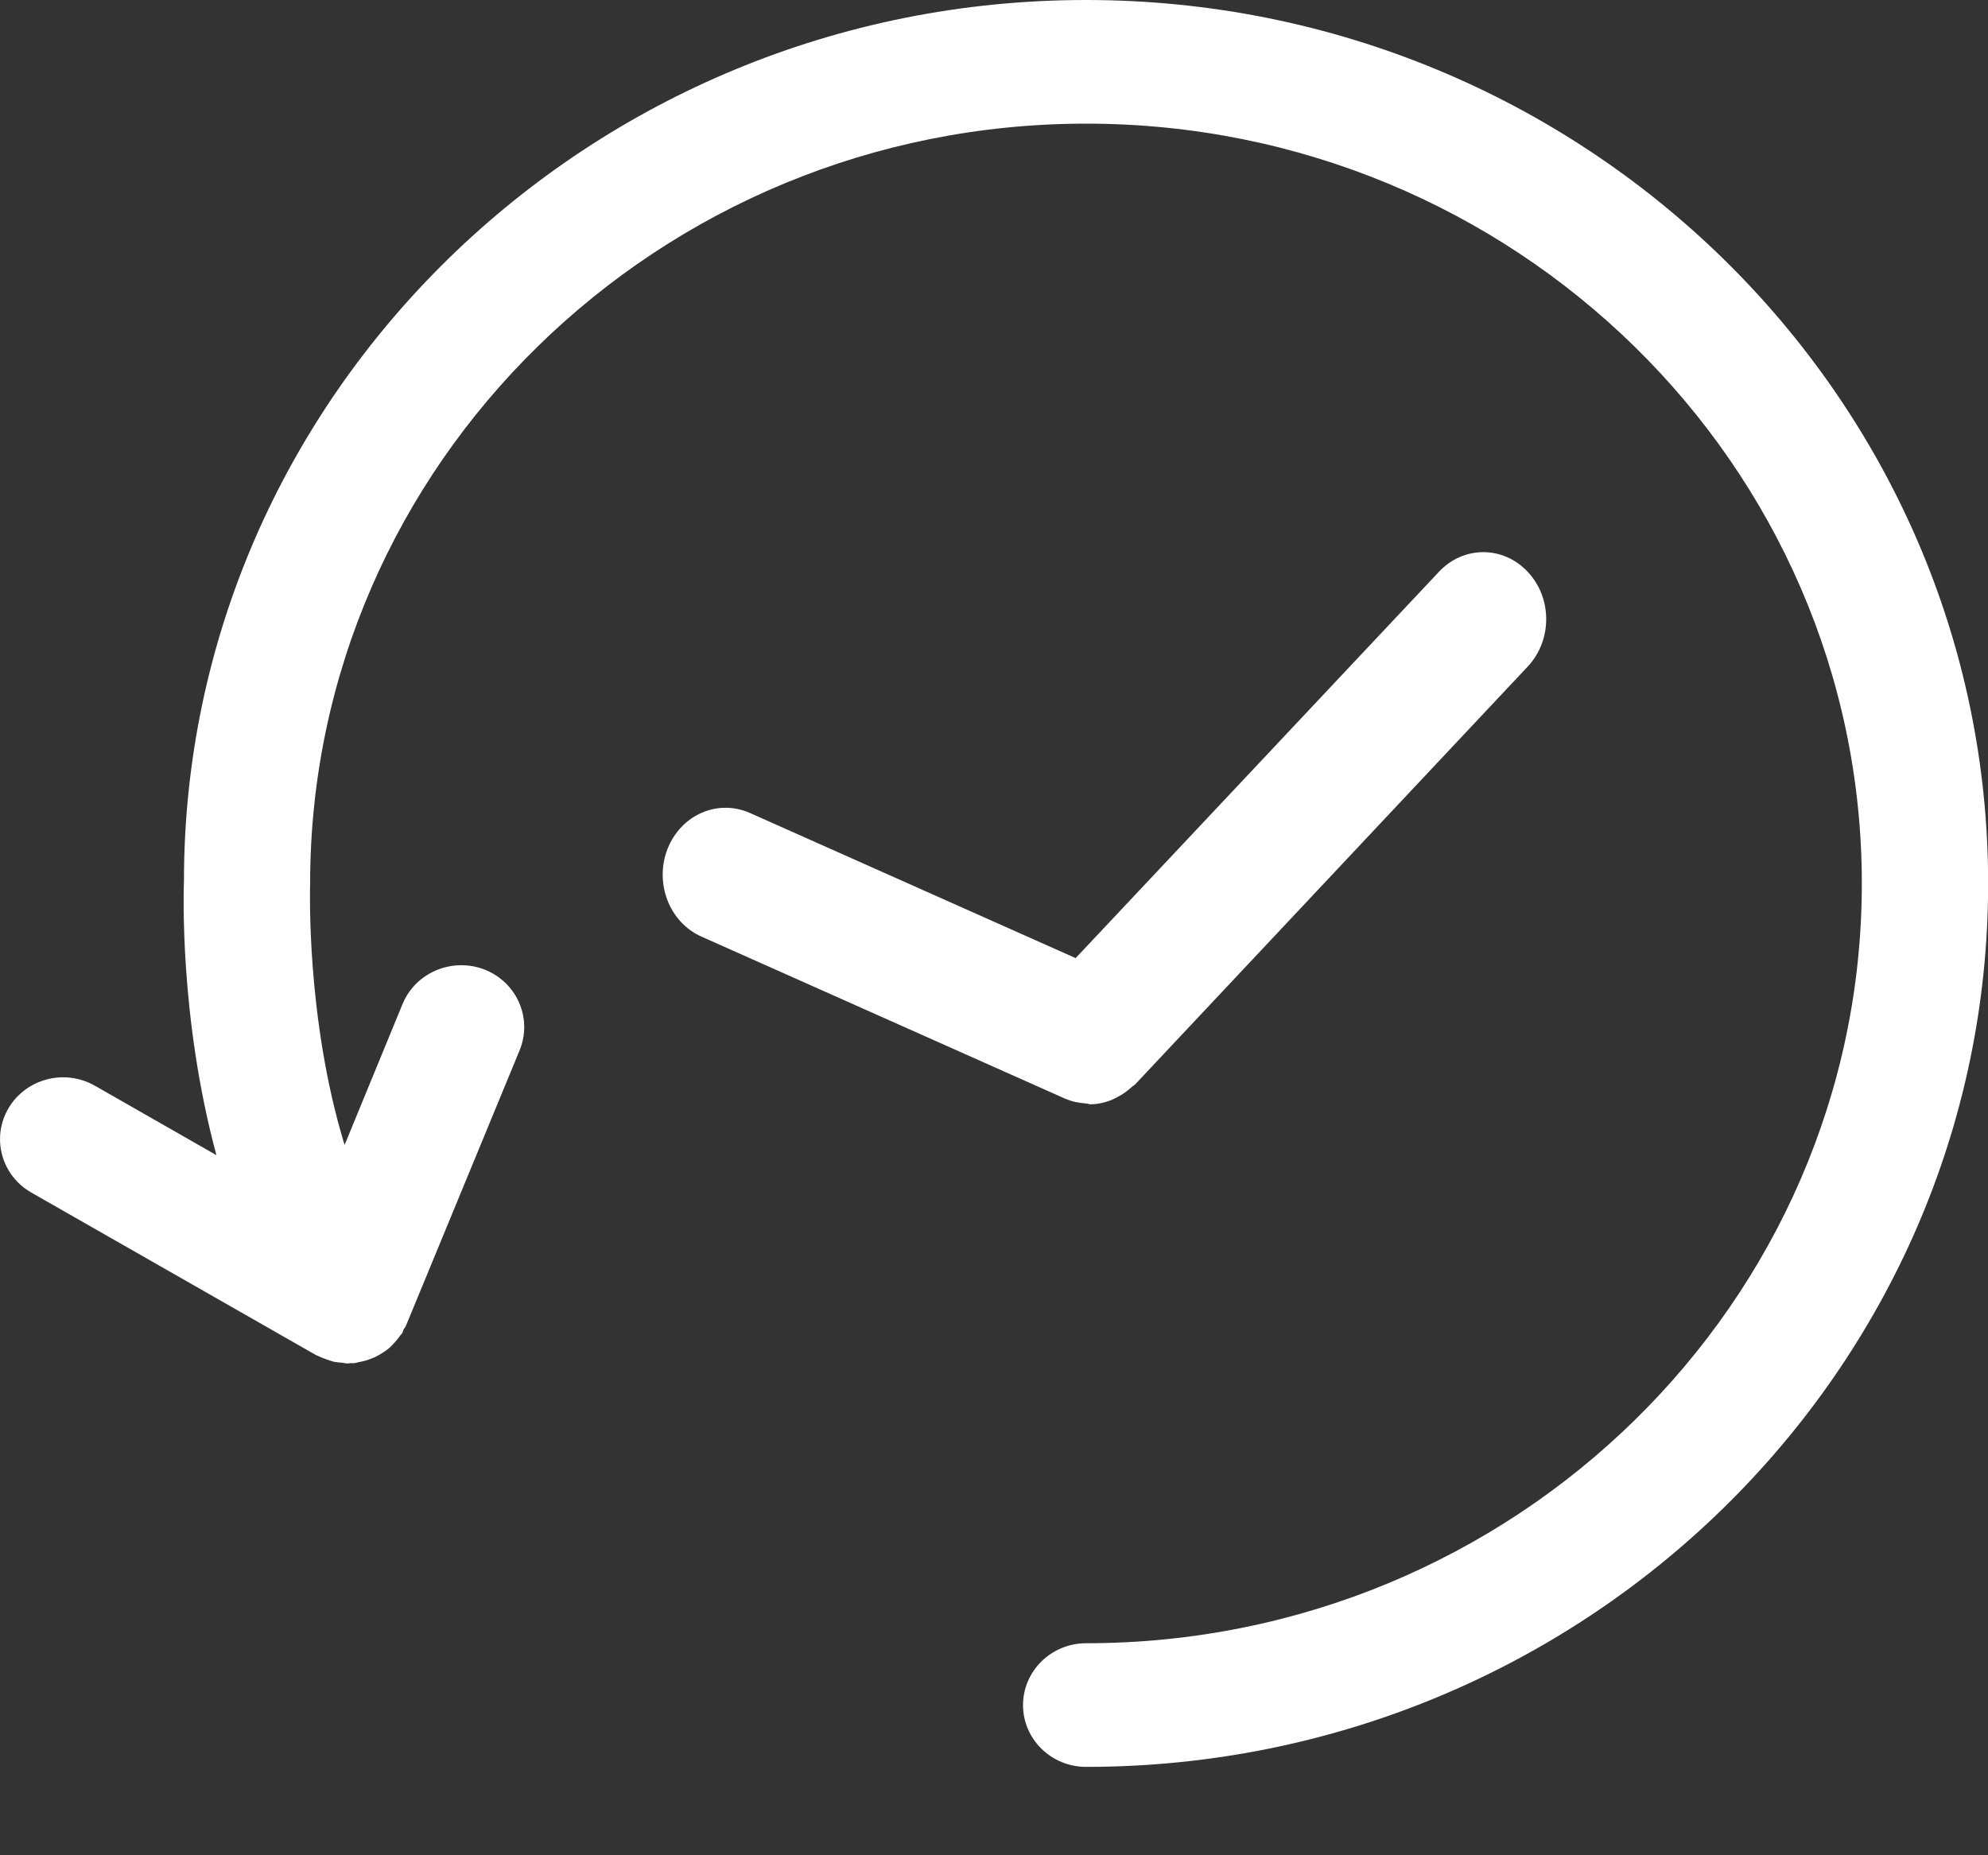
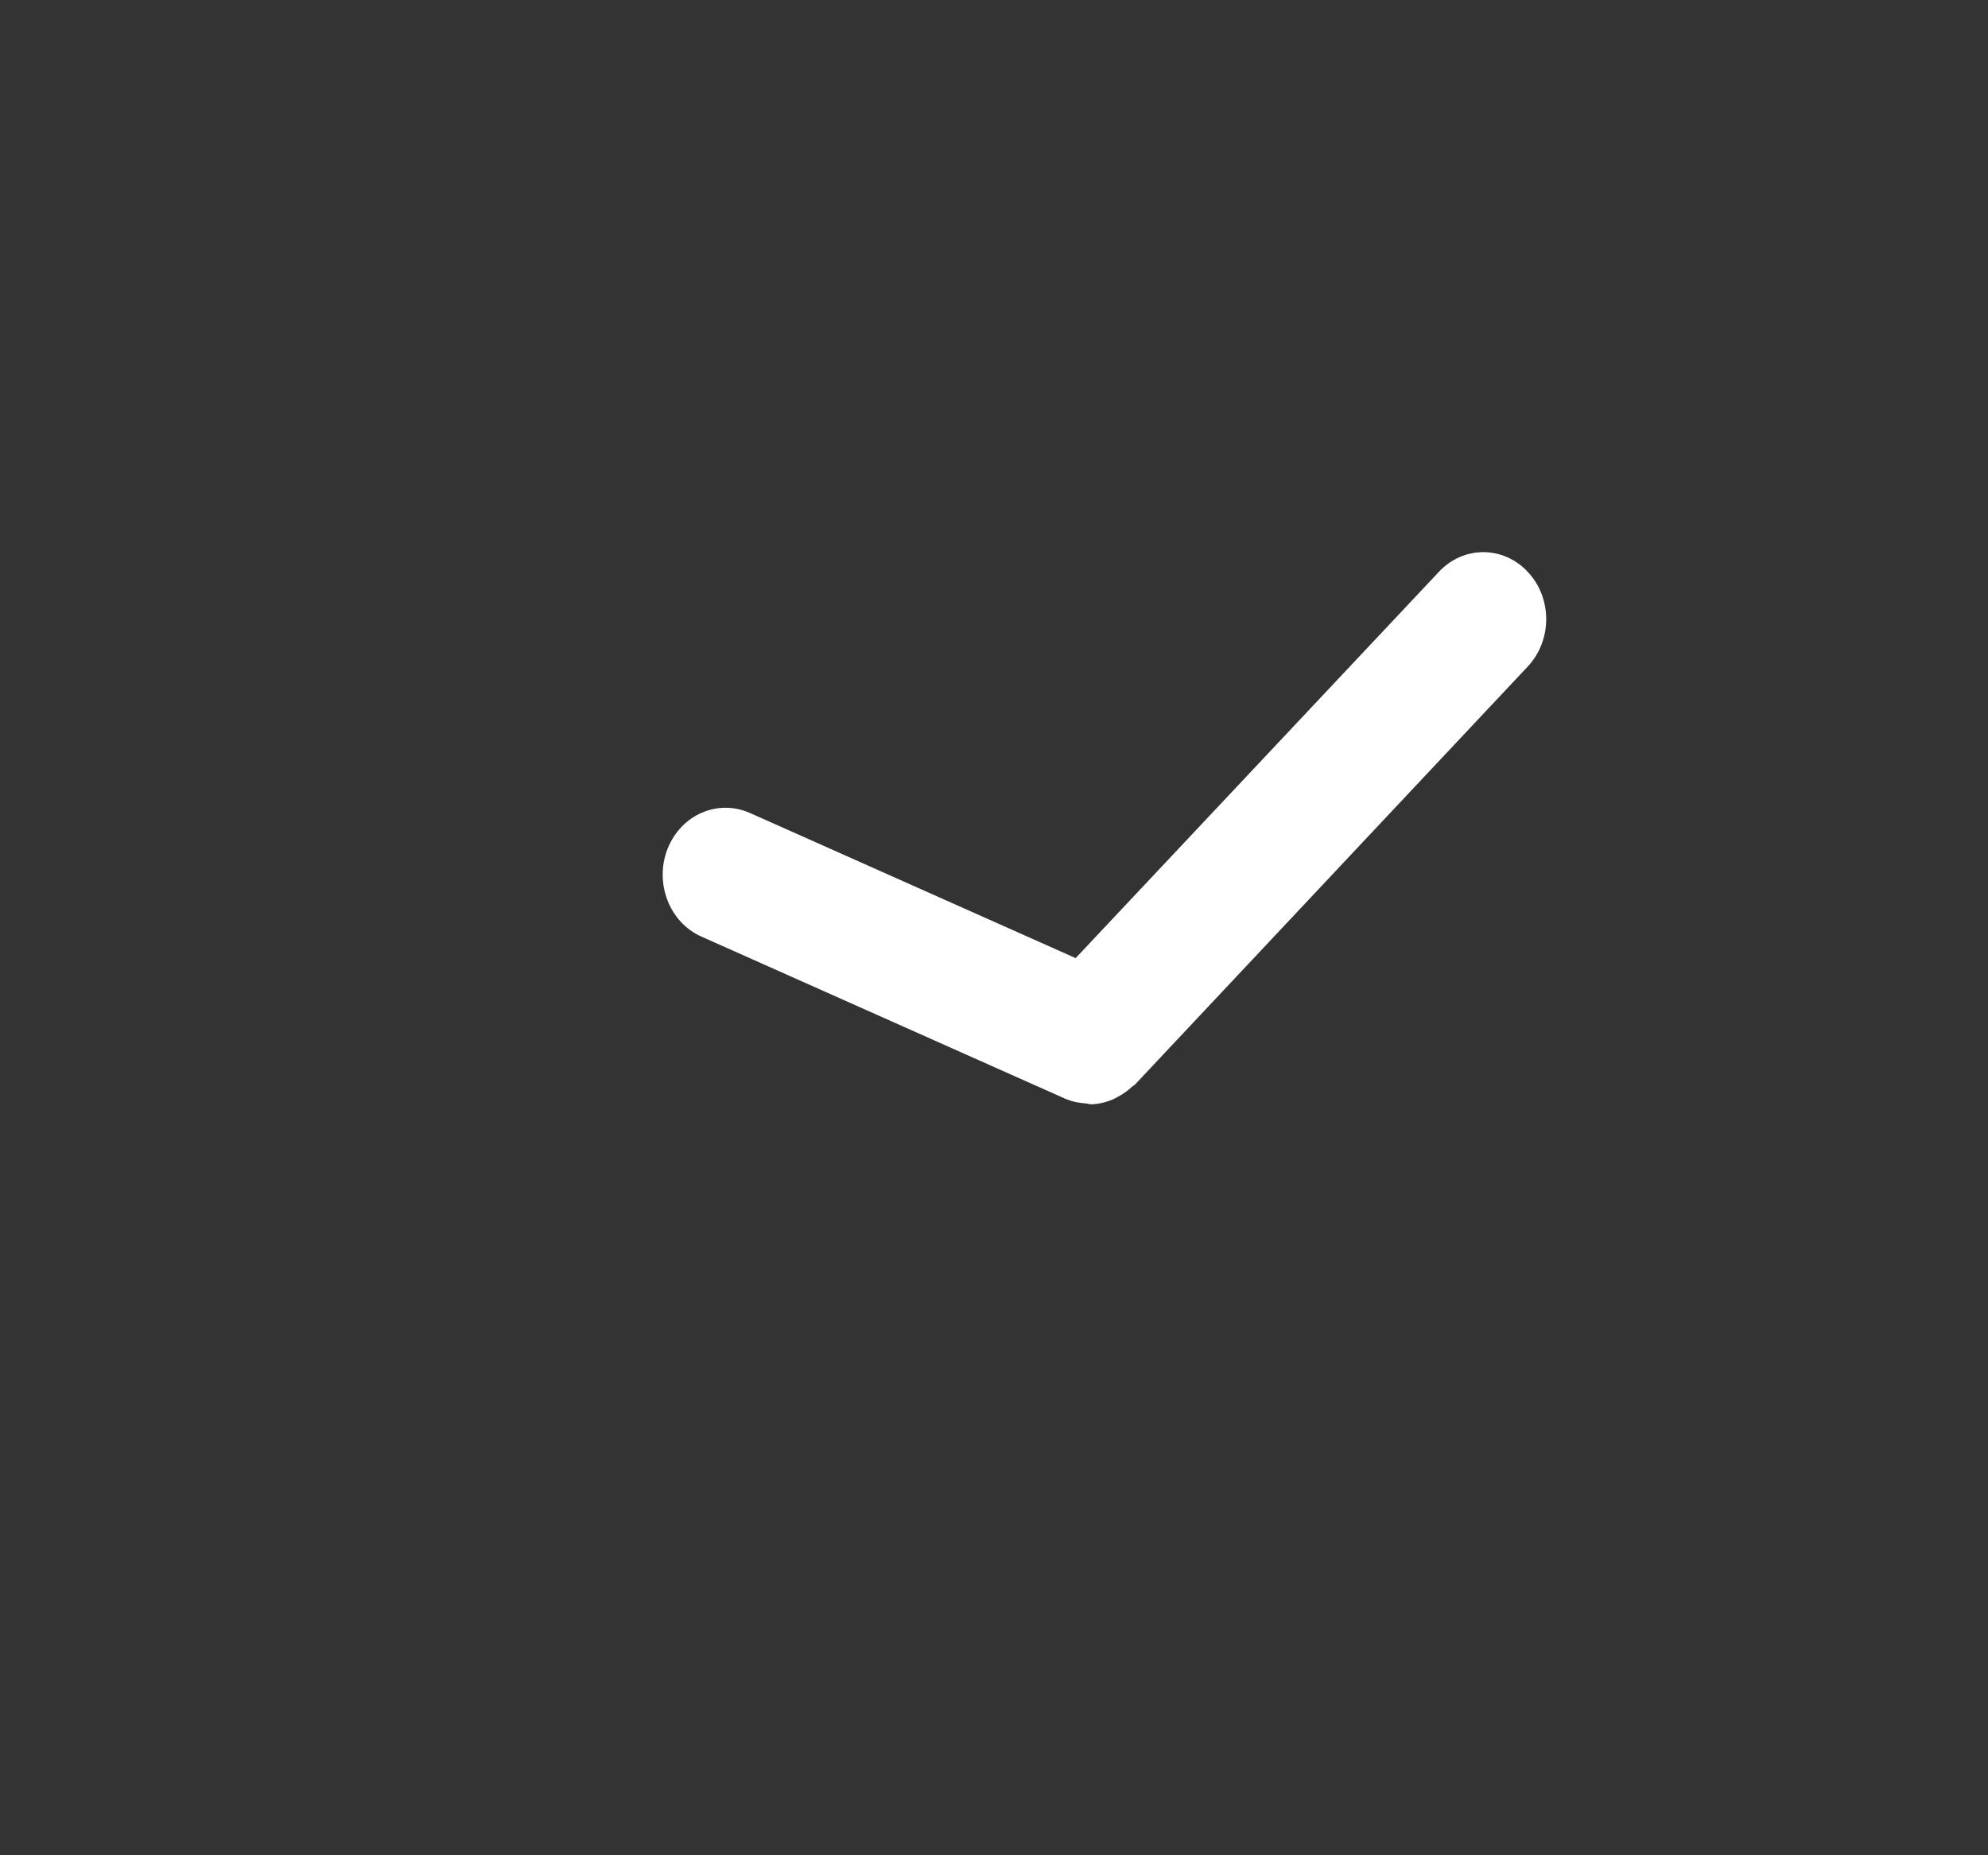
<svg xmlns="http://www.w3.org/2000/svg" width="15" height="14" viewBox="0 0 15 14">
  <rect x="0" y="0" width="15" height="14" fill="#333333" stroke="none" />
  <g fill="#FFF">
-     <path d="M8.194 0C4.44 0 1.388 2.99 1.388 6.648c-.002.058-.037 1.026.245 2.069l-.917-.524c-.228-.13-.518-.054-.651.168-.132.223-.056.508.171.638l2.149 1.227.013.005c.023.012.046.02.071.029.017.006.033.012.05.016.02.004.04.005.062.007.014.002.029.006.044.006l.024-.003c.008 0 .015.002.023 0 .012 0 .023-.005.034-.007.023-.004.045-.009.067-.016l.054-.021c.02-.01.039-.02.057-.032.017-.01.033-.022.048-.034.017-.014.032-.03.046-.046.014-.015.026-.03.038-.047.006-.01.015-.016.02-.025.005-.008.005-.016.008-.023.007-.013.017-.024.022-.038l.855-2.072c.098-.24-.02-.511-.263-.608-.244-.095-.521.02-.62.258L2.6 8.64c-.293-.96-.26-1.946-.26-1.973C2.34 3.505 4.968.933 8.195.933c3.228 0 5.853 2.572 5.853 5.734 0 3.161-2.625 5.733-5.853 5.733-.263 0-.476.21-.476.467s.213.466.476.466c3.753 0 6.806-2.99 6.806-6.666S11.947 0 8.194 0z" />
-     <path d="M8.046 8.294c.048.021.099.029.15.033.01 0 .02.006.031.006.056 0 .11-.013.161-.033.015-.006.028-.014.042-.021.04-.02.076-.046.11-.077.006-.007.016-.01.023-.017l2.964-3.155c.186-.198.186-.518 0-.715-.185-.198-.485-.198-.67 0L8.116 7.23 5.659 6.135c-.244-.108-.52.013-.622.27-.101.258.013.554.254.662l2.753 1.227h.002z" />
+     <path d="M8.046 8.294c.048.021.099.029.15.033.01 0 .02.006.031.006.056 0 .11-.013.161-.033.015-.006.028-.014.042-.021.04-.02.076-.046.11-.077.006-.007.016-.01.023-.017l2.964-3.155c.186-.198.186-.518 0-.715-.185-.198-.485-.198-.67 0L8.116 7.23 5.659 6.135c-.244-.108-.52.013-.622.27-.101.258.013.554.254.662l2.753 1.227z" />
  </g>
</svg>